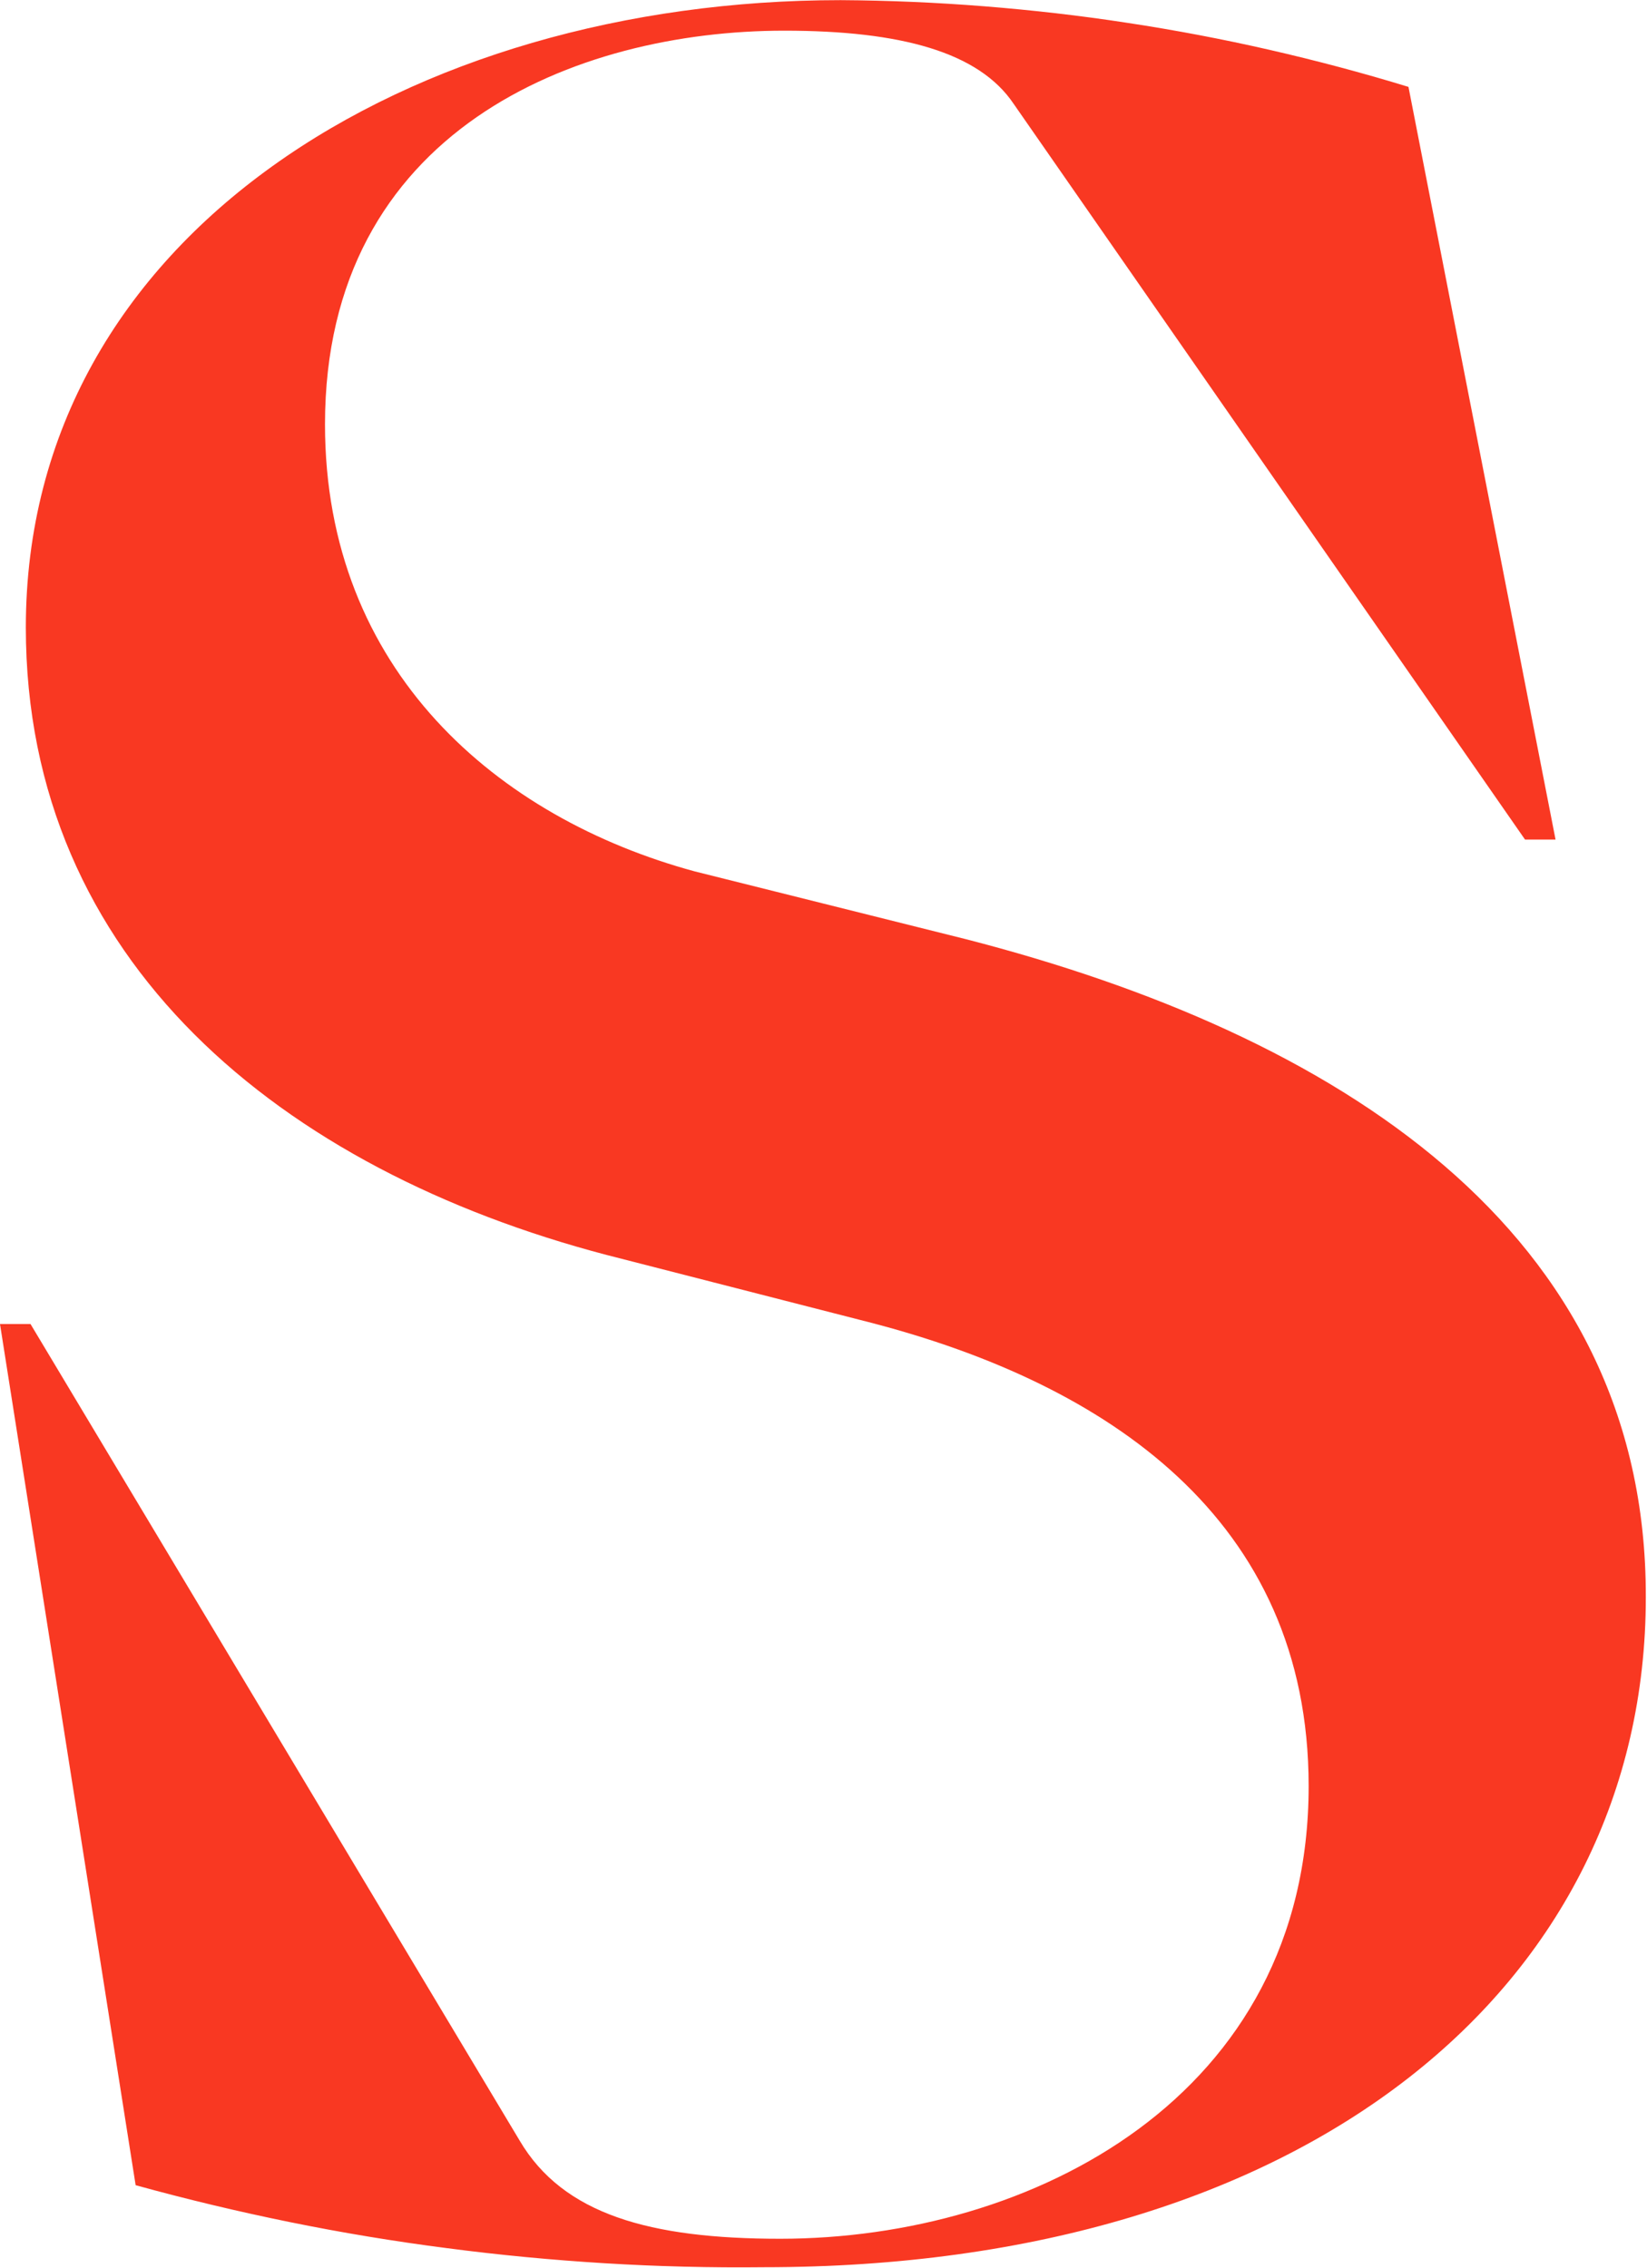
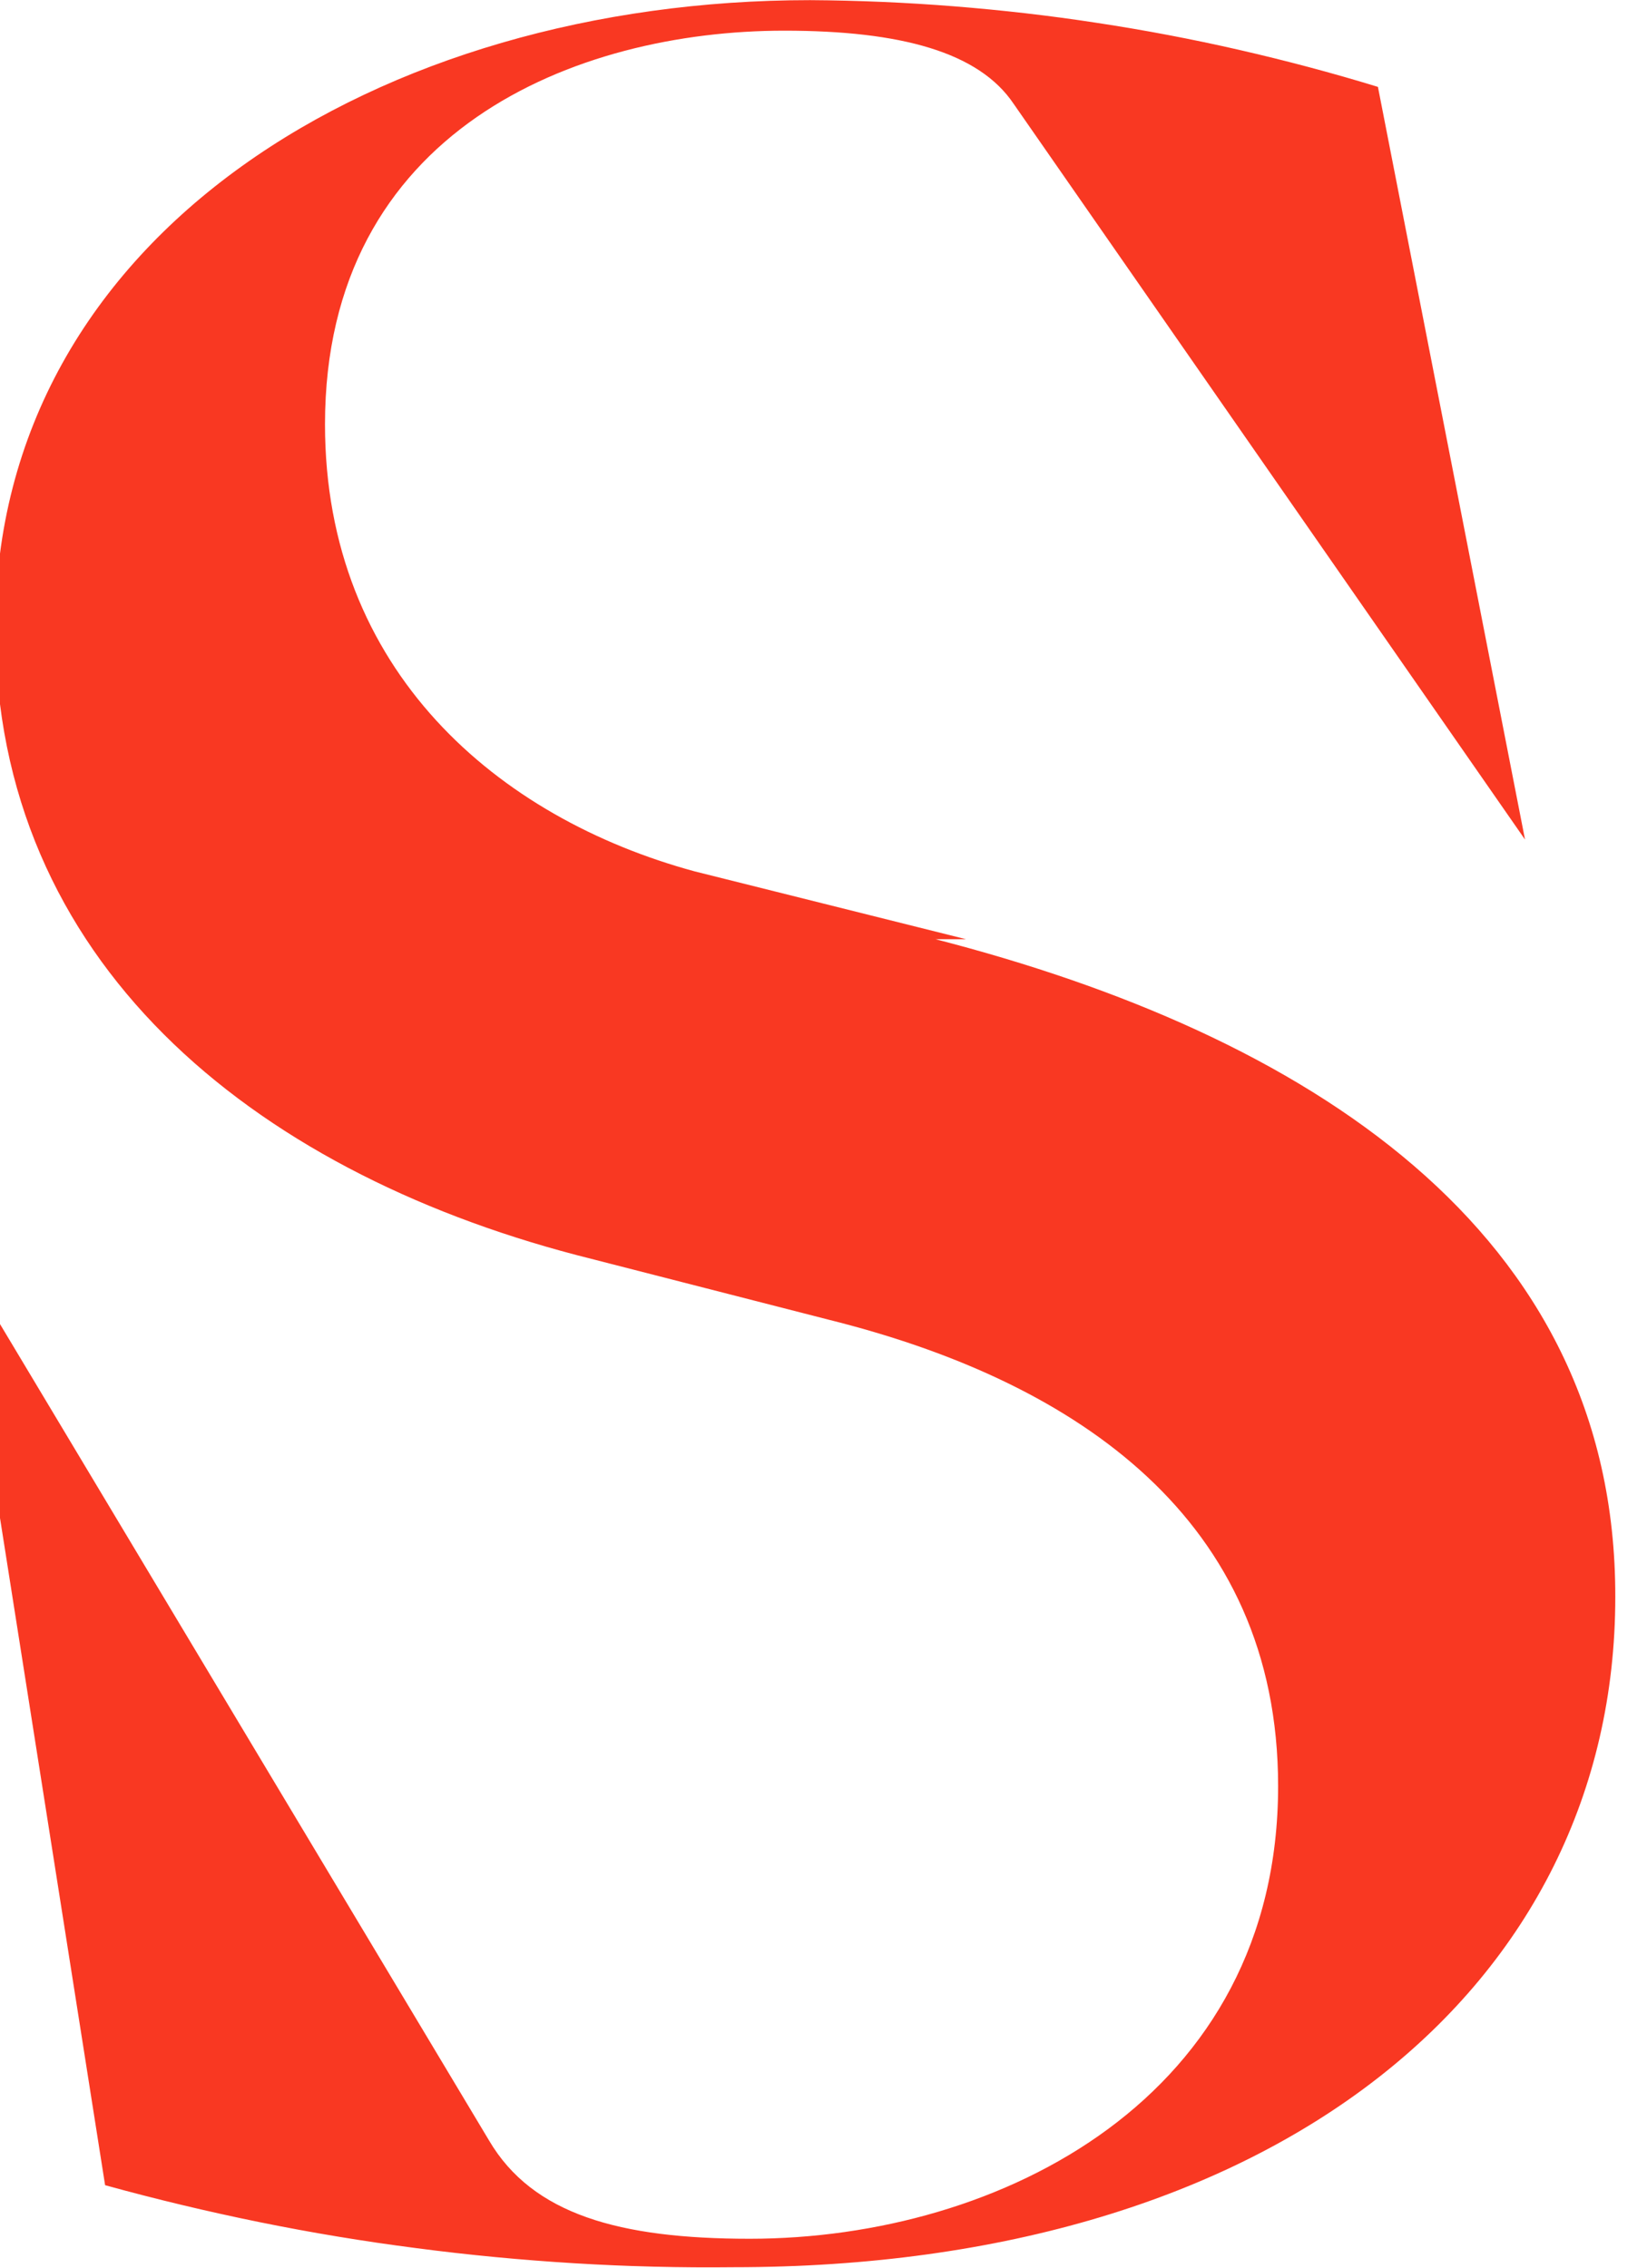
<svg xmlns="http://www.w3.org/2000/svg" version="1.2" viewBox="0 0 1122 1545" width="1122" height="1545">
  <title>sky-harbour-logo-svg</title>
  <style>
		.s0 { fill: #f93822 } 
	</style>
  <g id="Layer_2">
    <g id="Layout">
-       <path id="Layer" class="s0" d="m658.1 639.9l-184.8-46.2c-134.1-36.4-251.9-136.6-251.9-304.6 0-200.4 171-268.2 312.9-268.2 79.5 0 132.6 14.7 156.2 49.8l348.4 501.3h20.8l-100.2-512.8c-31.3-9.6-63-18-94.9-25.3-31.9-7.3-64.1-13.4-96.4-18.3-32.4-5-64.9-8.7-97.5-11.3-32.6-2.6-65.4-4-98.1-4.2-292.1 0-555 159.2-555 427.4 0 227.2 174.2 369.4 395.6 427.5l180.2 46.2c159.5 41.5 298.1 132.9 298.1 315.7 0 211.9-189 308.4-360 308.4-88.7 0-147.9-16.6-177.5-66.9l-333.2-556.3h-20.8l92.4 586.7c34.8 9.6 69.9 18 105.3 25.2 35.4 7.2 71 13.1 106.8 17.7 35.7 4.7 71.7 8.1 107.7 10.3 36 2.2 72.1 3.1 108.2 2.7 369.7 0 600.8-191.6 600.8-456.6 0.5-250.6-212.1-383.6-463.1-448.2z" />
+       <path id="Layer" class="s0" d="m658.1 639.9l-184.8-46.2c-134.1-36.4-251.9-136.6-251.9-304.6 0-200.4 171-268.2 312.9-268.2 79.5 0 132.6 14.7 156.2 49.8l348.4 501.3l-100.2-512.8c-31.3-9.6-63-18-94.9-25.3-31.9-7.3-64.1-13.4-96.4-18.3-32.4-5-64.9-8.7-97.5-11.3-32.6-2.6-65.4-4-98.1-4.2-292.1 0-555 159.2-555 427.4 0 227.2 174.2 369.4 395.6 427.5l180.2 46.2c159.5 41.5 298.1 132.9 298.1 315.7 0 211.9-189 308.4-360 308.4-88.7 0-147.9-16.6-177.5-66.9l-333.2-556.3h-20.8l92.4 586.7c34.8 9.6 69.9 18 105.3 25.2 35.4 7.2 71 13.1 106.8 17.7 35.7 4.7 71.7 8.1 107.7 10.3 36 2.2 72.1 3.1 108.2 2.7 369.7 0 600.8-191.6 600.8-456.6 0.5-250.6-212.1-383.6-463.1-448.2z" />
    </g>
  </g>
</svg>